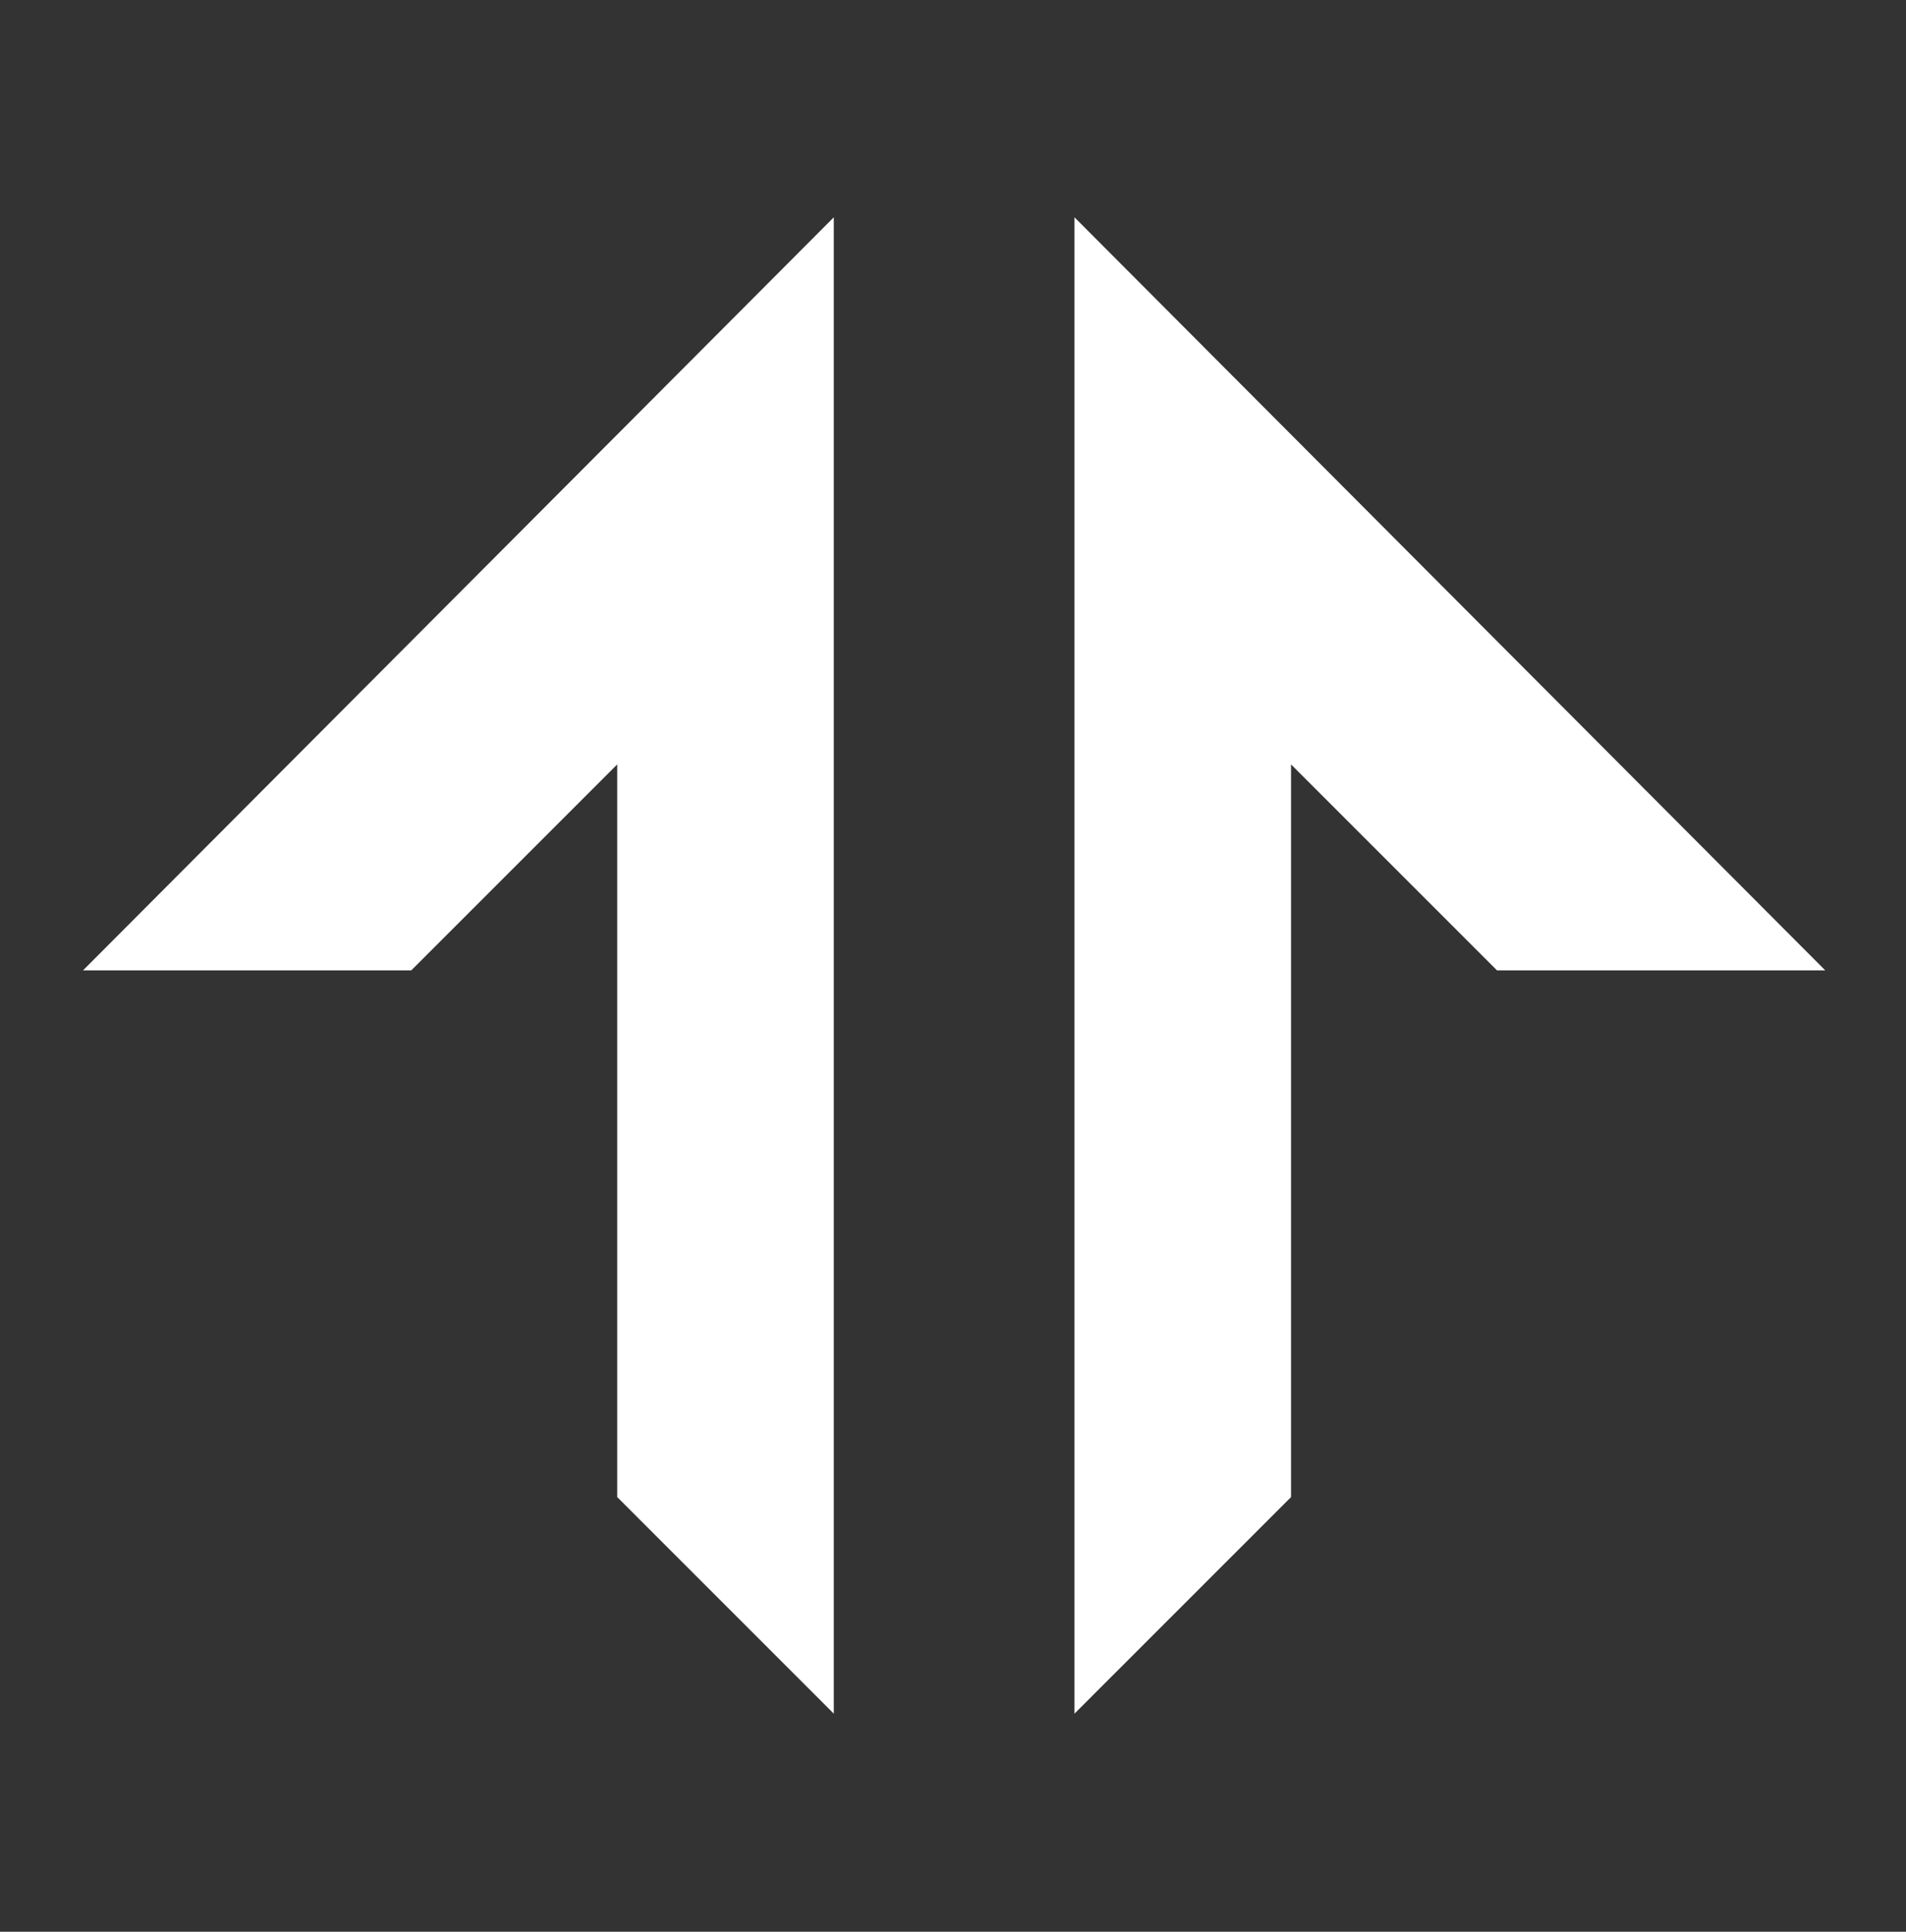
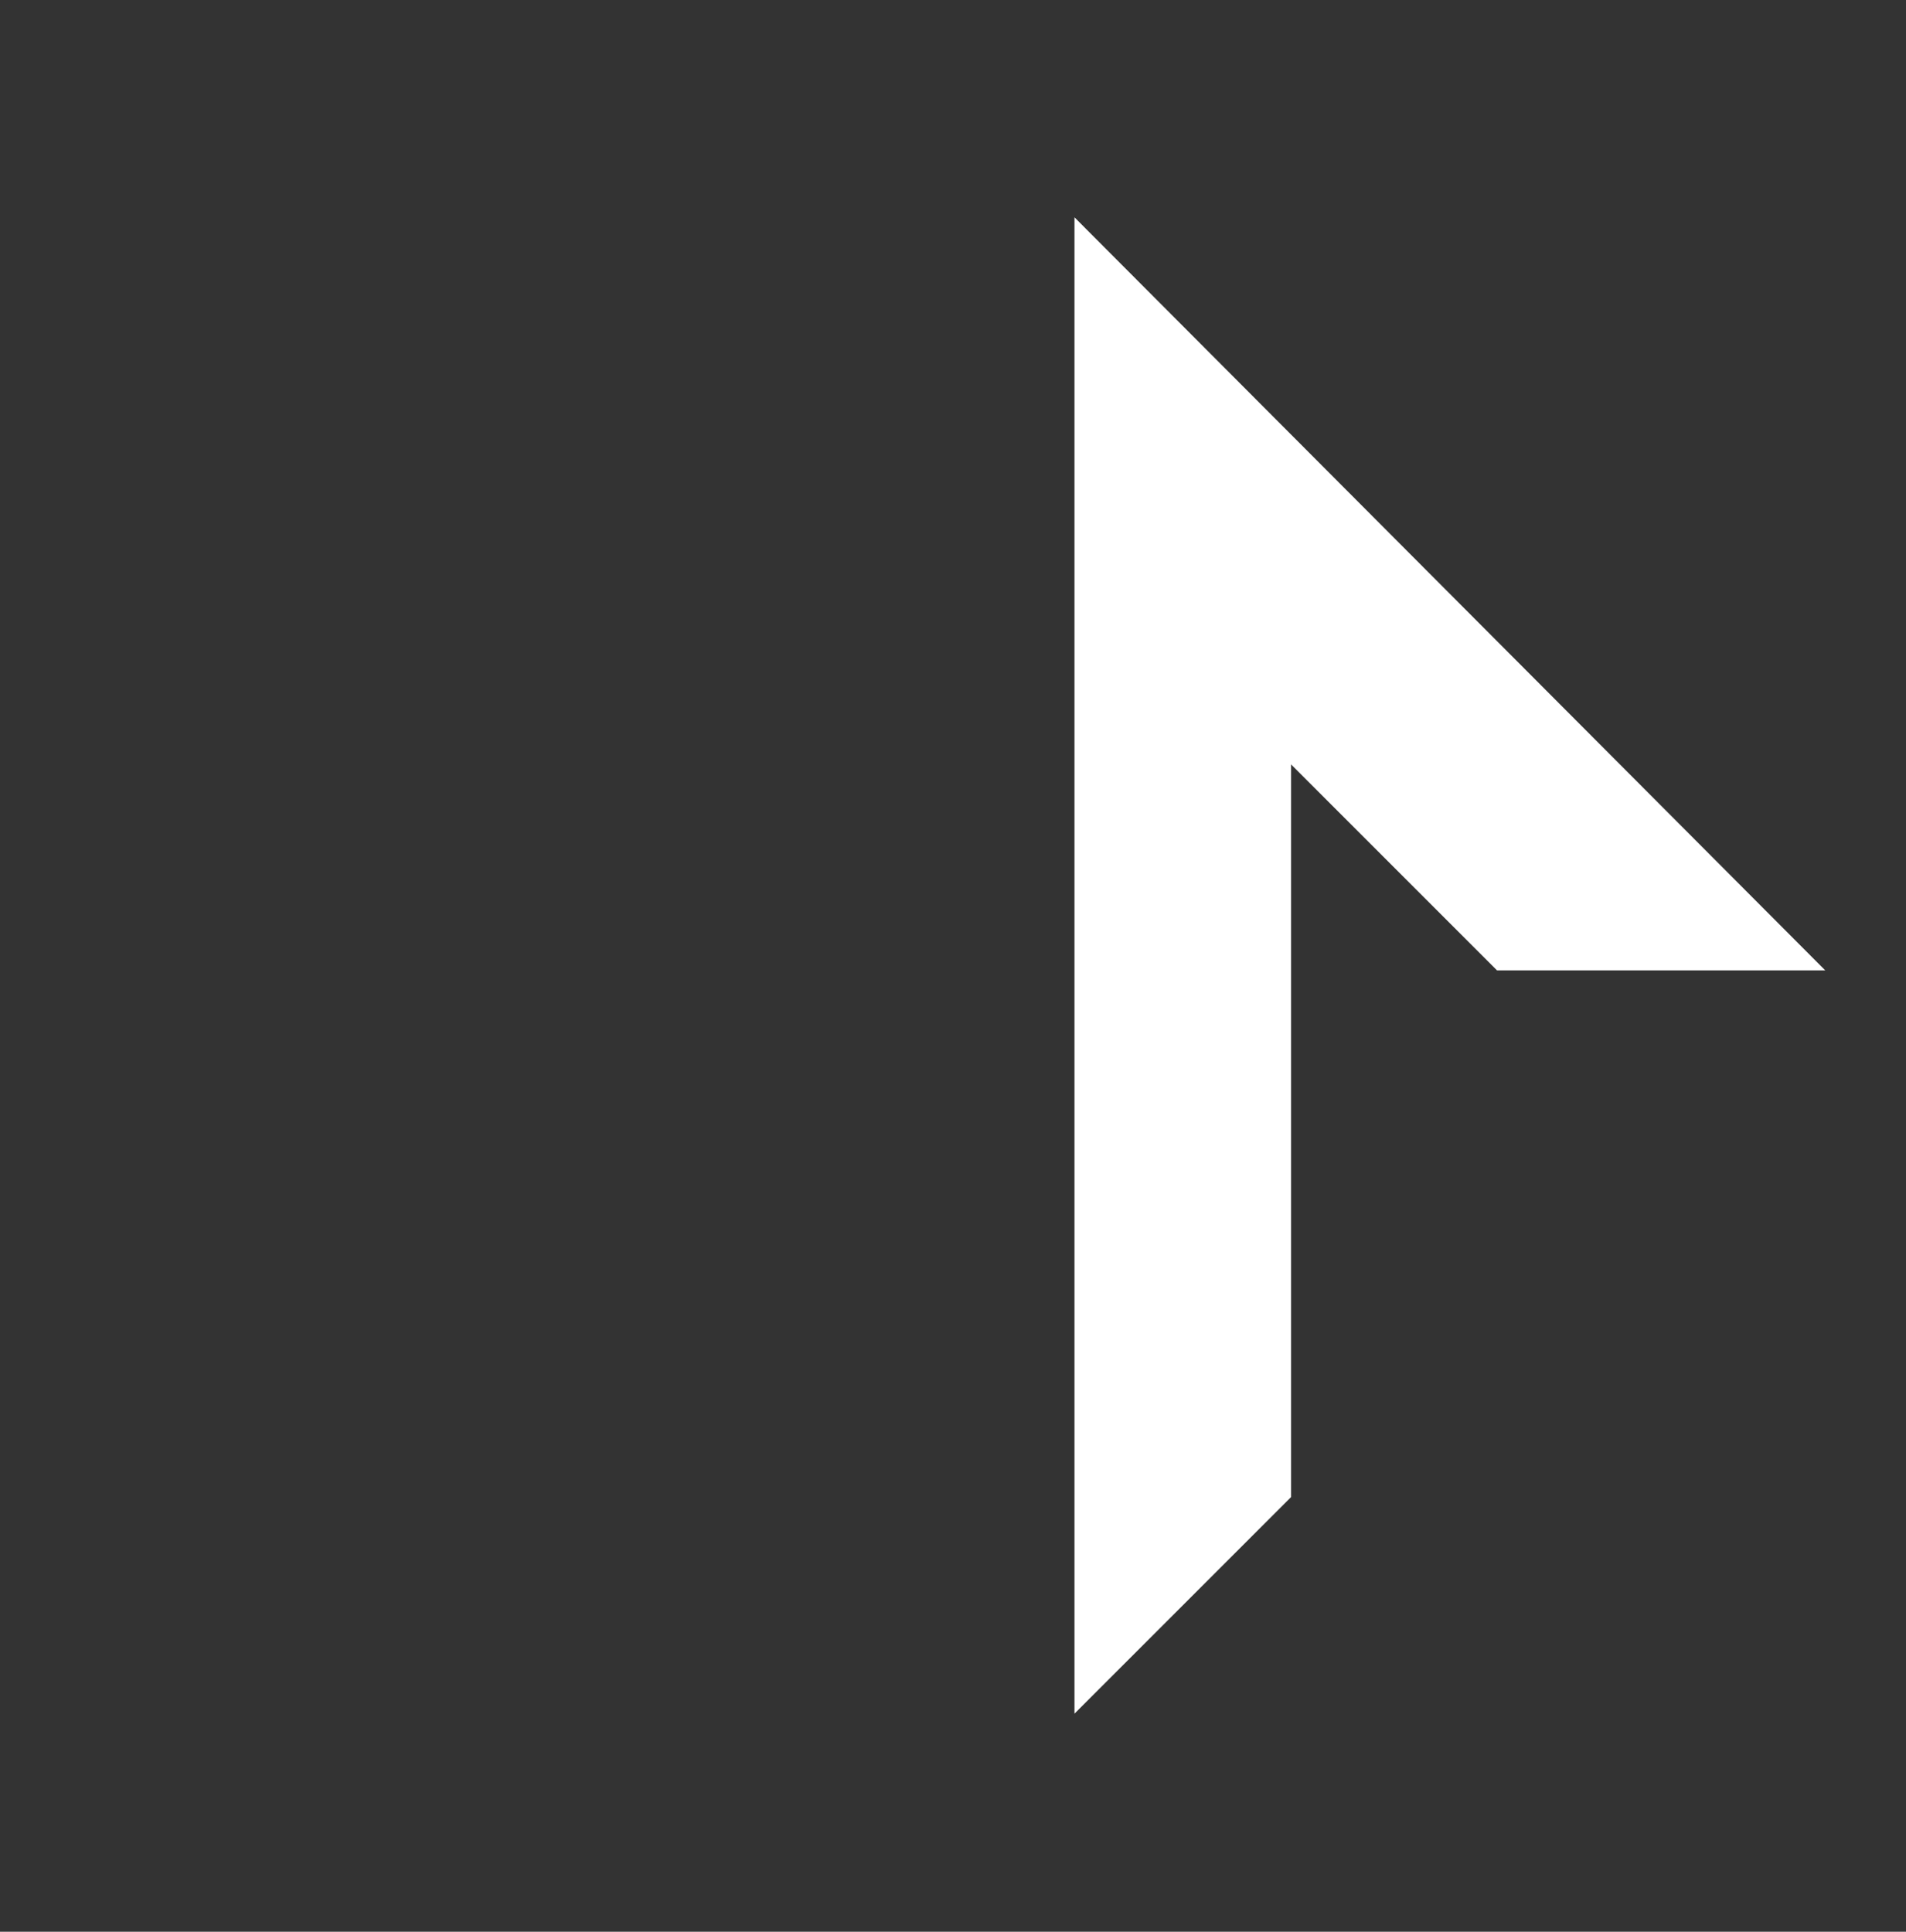
<svg xmlns="http://www.w3.org/2000/svg" width="1263" height="1280" viewBox="0 0 1263 1280" fill="none">
  <rect x="0" y="0" width="1263" height="1280" fill="#333333" stroke="none" />
-   <path d="M552.5 144L55 643H272.5L409 506.5V992L552.5 1135.5V144Z" fill="white" />
  <path d="M712 144L1209.5 643H992L855.5 506.5V992L712 1135.5V144Z" fill="white" />
</svg>